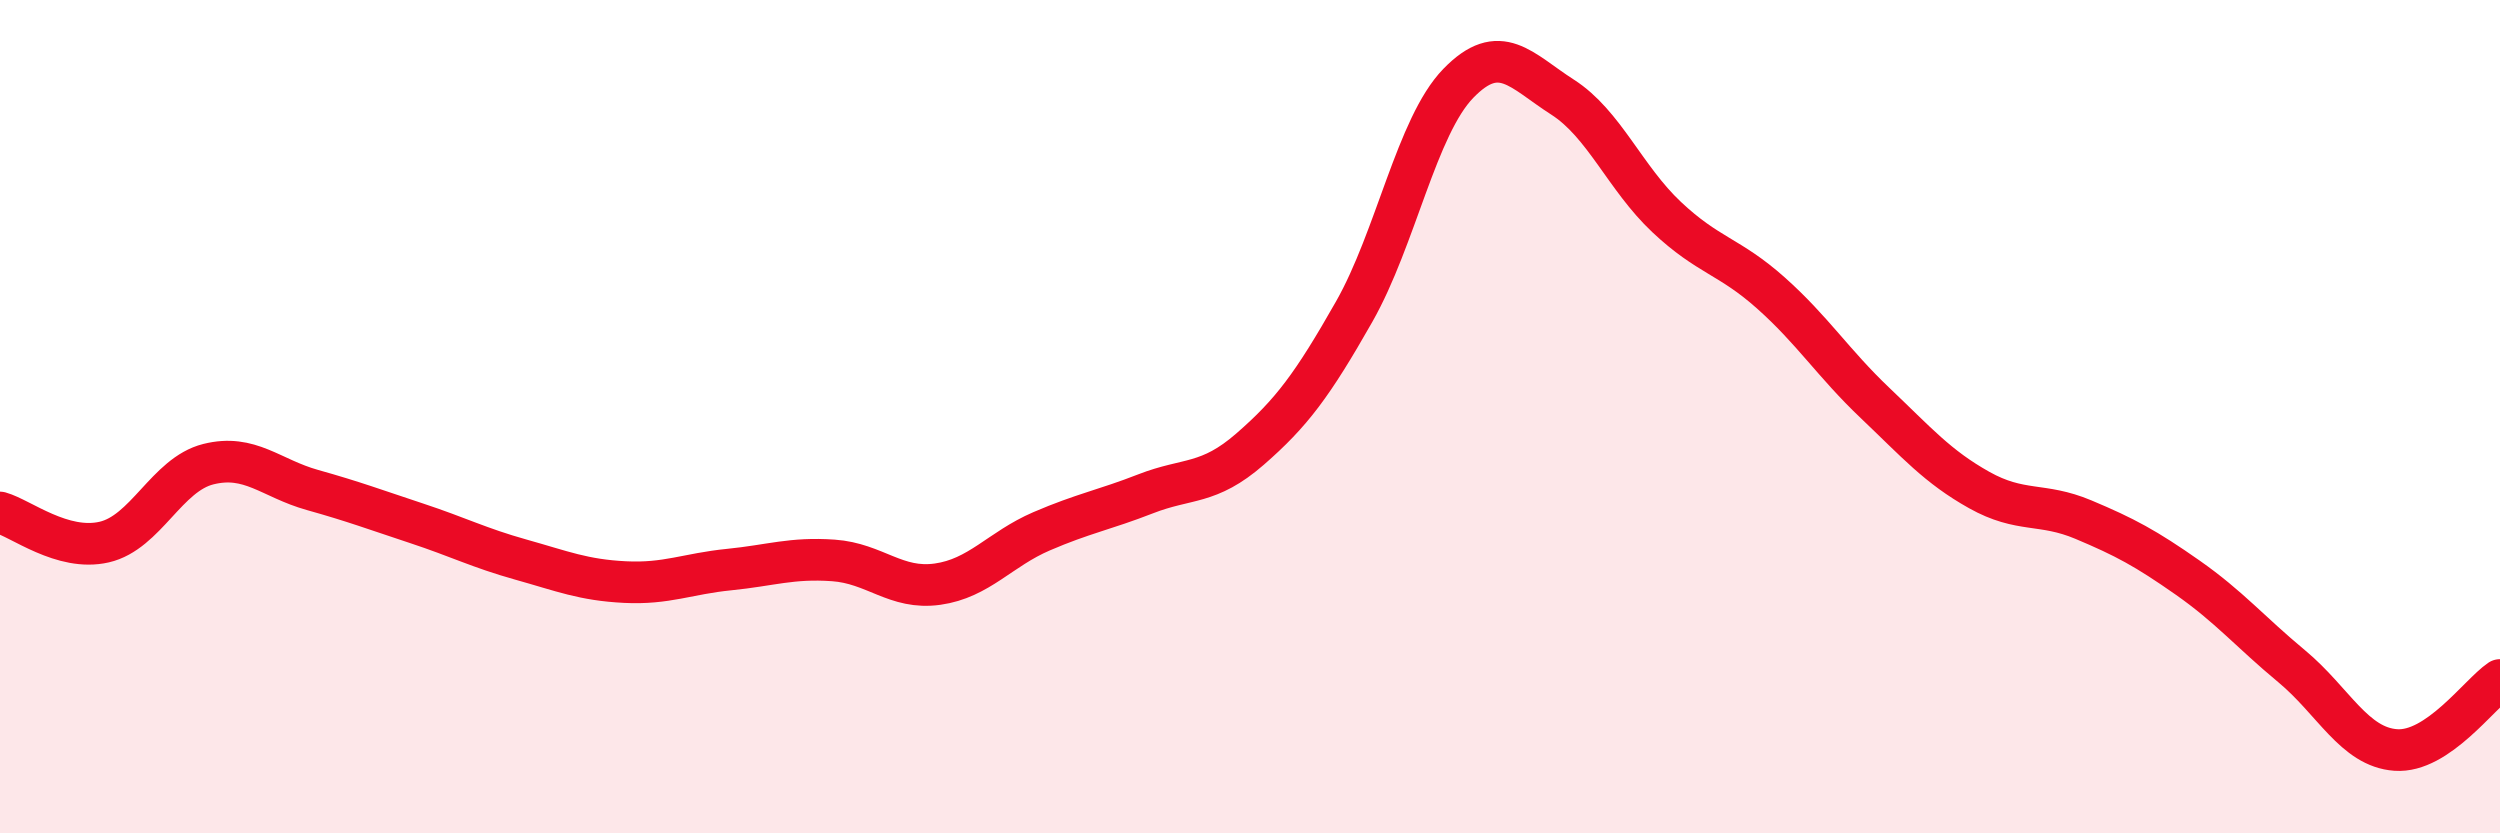
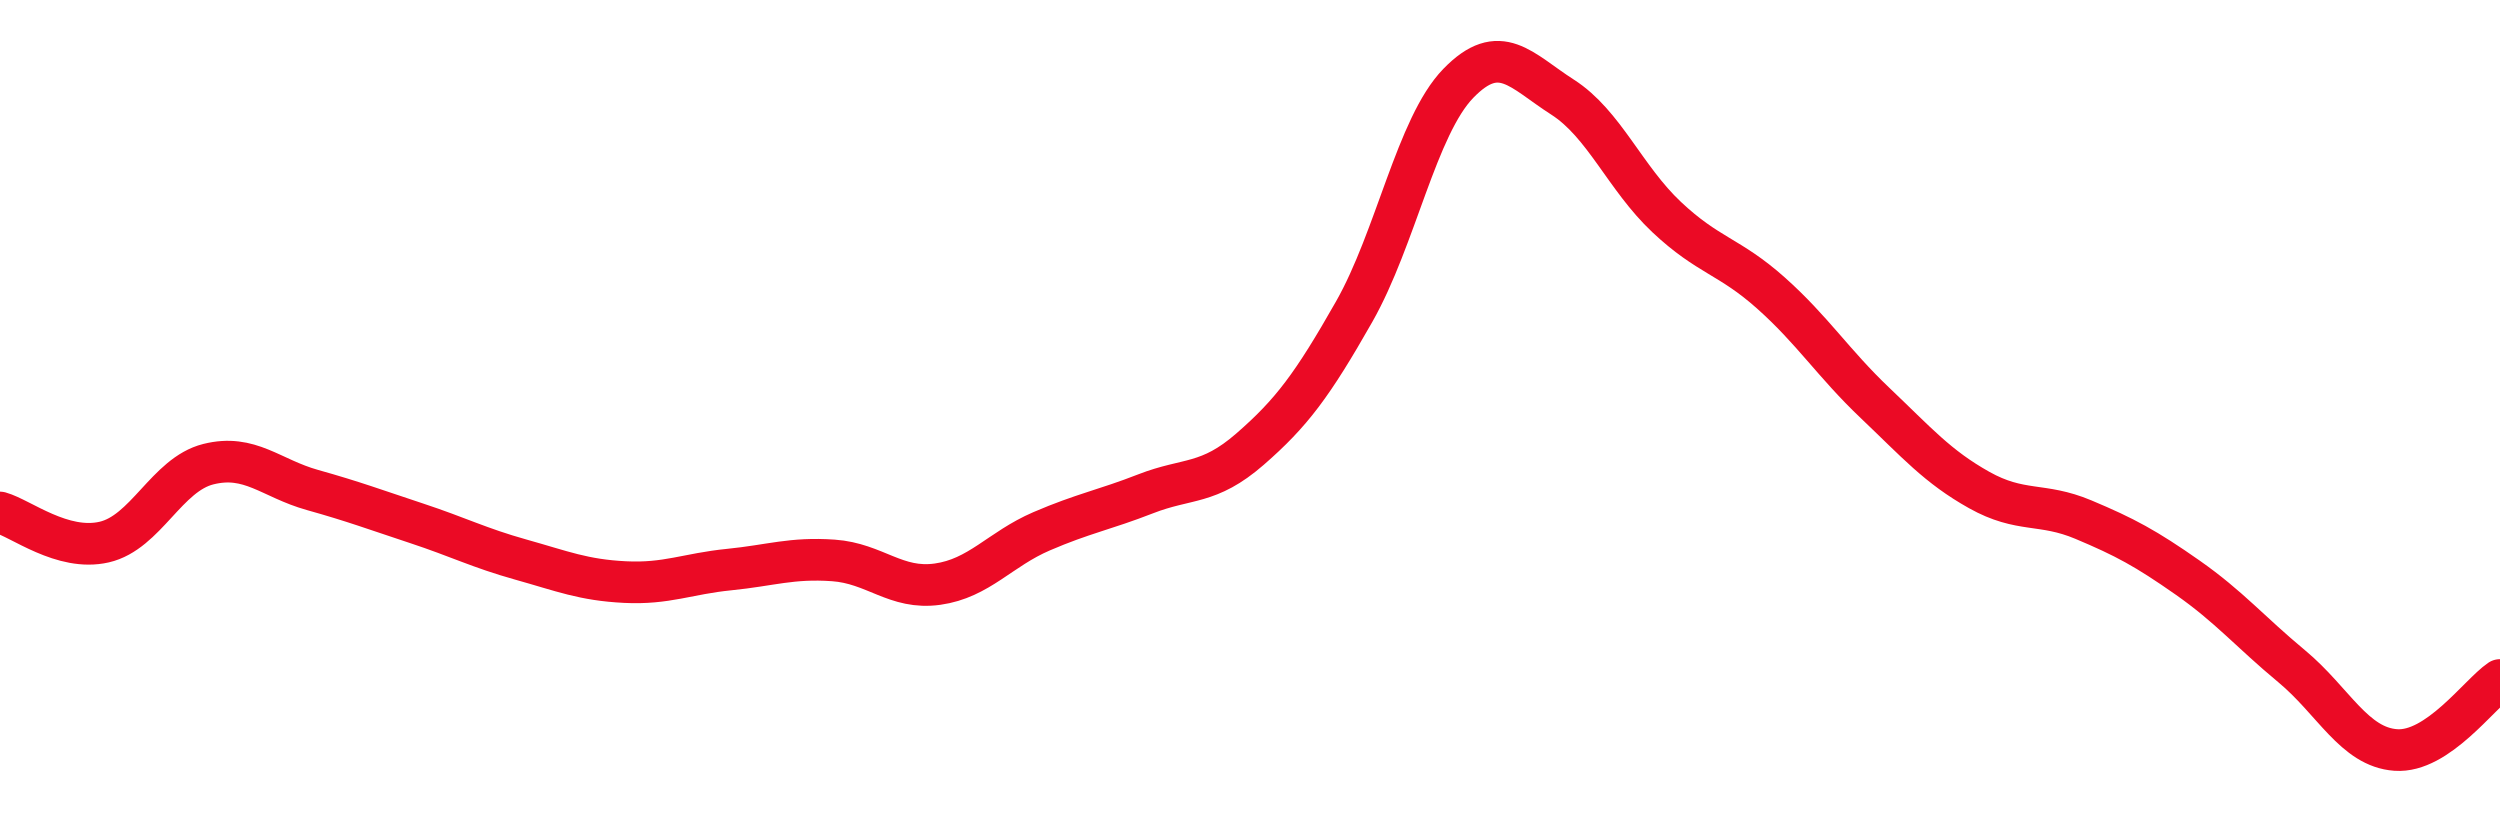
<svg xmlns="http://www.w3.org/2000/svg" width="60" height="20" viewBox="0 0 60 20">
-   <path d="M 0,12.3 C 0.5,12.44 1.5,13.24 2.5,13.01 C 3.5,12.78 4,11.39 5,11.14 C 6,10.89 6.5,11.48 7.5,11.76 C 8.5,12.04 9,12.23 10,12.56 C 11,12.89 11.5,13.15 12.5,13.43 C 13.5,13.71 14,13.92 15,13.97 C 16,14.02 16.5,13.77 17.5,13.67 C 18.5,13.57 19,13.38 20,13.45 C 21,13.52 21.5,14.16 22.5,14.02 C 23.5,13.88 24,13.18 25,12.75 C 26,12.32 26.5,12.24 27.5,11.85 C 28.5,11.46 29,11.65 30,10.78 C 31,9.91 31.5,9.24 32.5,7.48 C 33.5,5.72 34,3.03 35,2 C 36,0.97 36.5,1.69 37.5,2.33 C 38.5,2.97 39,4.27 40,5.21 C 41,6.15 41.5,6.14 42.5,7.03 C 43.5,7.92 44,8.72 45,9.67 C 46,10.62 46.5,11.2 47.5,11.76 C 48.5,12.32 49,12.05 50,12.47 C 51,12.89 51.5,13.16 52.5,13.86 C 53.5,14.56 54,15.16 55,15.99 C 56,16.82 56.5,17.93 57.5,18 C 58.5,18.07 59.5,16.66 60,16.32L60 20L0 20Z" fill="#EB0A25" opacity="0.1" stroke-linecap="round" stroke-linejoin="round" />
  <path d="M 0,12.3 C 0.5,12.44 1.5,13.24 2.5,13.01 C 3.5,12.78 4,11.39 5,11.14 C 6,10.89 6.5,11.48 7.5,11.76 C 8.5,12.04 9,12.23 10,12.56 C 11,12.89 11.5,13.15 12.5,13.43 C 13.5,13.71 14,13.92 15,13.97 C 16,14.02 16.5,13.77 17.5,13.67 C 18.5,13.57 19,13.38 20,13.45 C 21,13.52 21.5,14.16 22.5,14.02 C 23.5,13.88 24,13.18 25,12.75 C 26,12.32 26.5,12.24 27.5,11.85 C 28.5,11.46 29,11.65 30,10.78 C 31,9.91 31.5,9.24 32.5,7.48 C 33.5,5.72 34,3.03 35,2 C 36,0.97 36.5,1.69 37.5,2.33 C 38.5,2.97 39,4.27 40,5.21 C 41,6.15 41.5,6.14 42.5,7.03 C 43.5,7.92 44,8.72 45,9.67 C 46,10.62 46.5,11.2 47.5,11.76 C 48.5,12.32 49,12.05 50,12.47 C 51,12.89 51.5,13.16 52.5,13.86 C 53.5,14.56 54,15.16 55,15.99 C 56,16.82 56.5,17.93 57.5,18 C 58.5,18.07 59.5,16.66 60,16.32" stroke="#EB0A25" stroke-width="1" fill="none" stroke-linecap="round" stroke-linejoin="round" />
</svg>